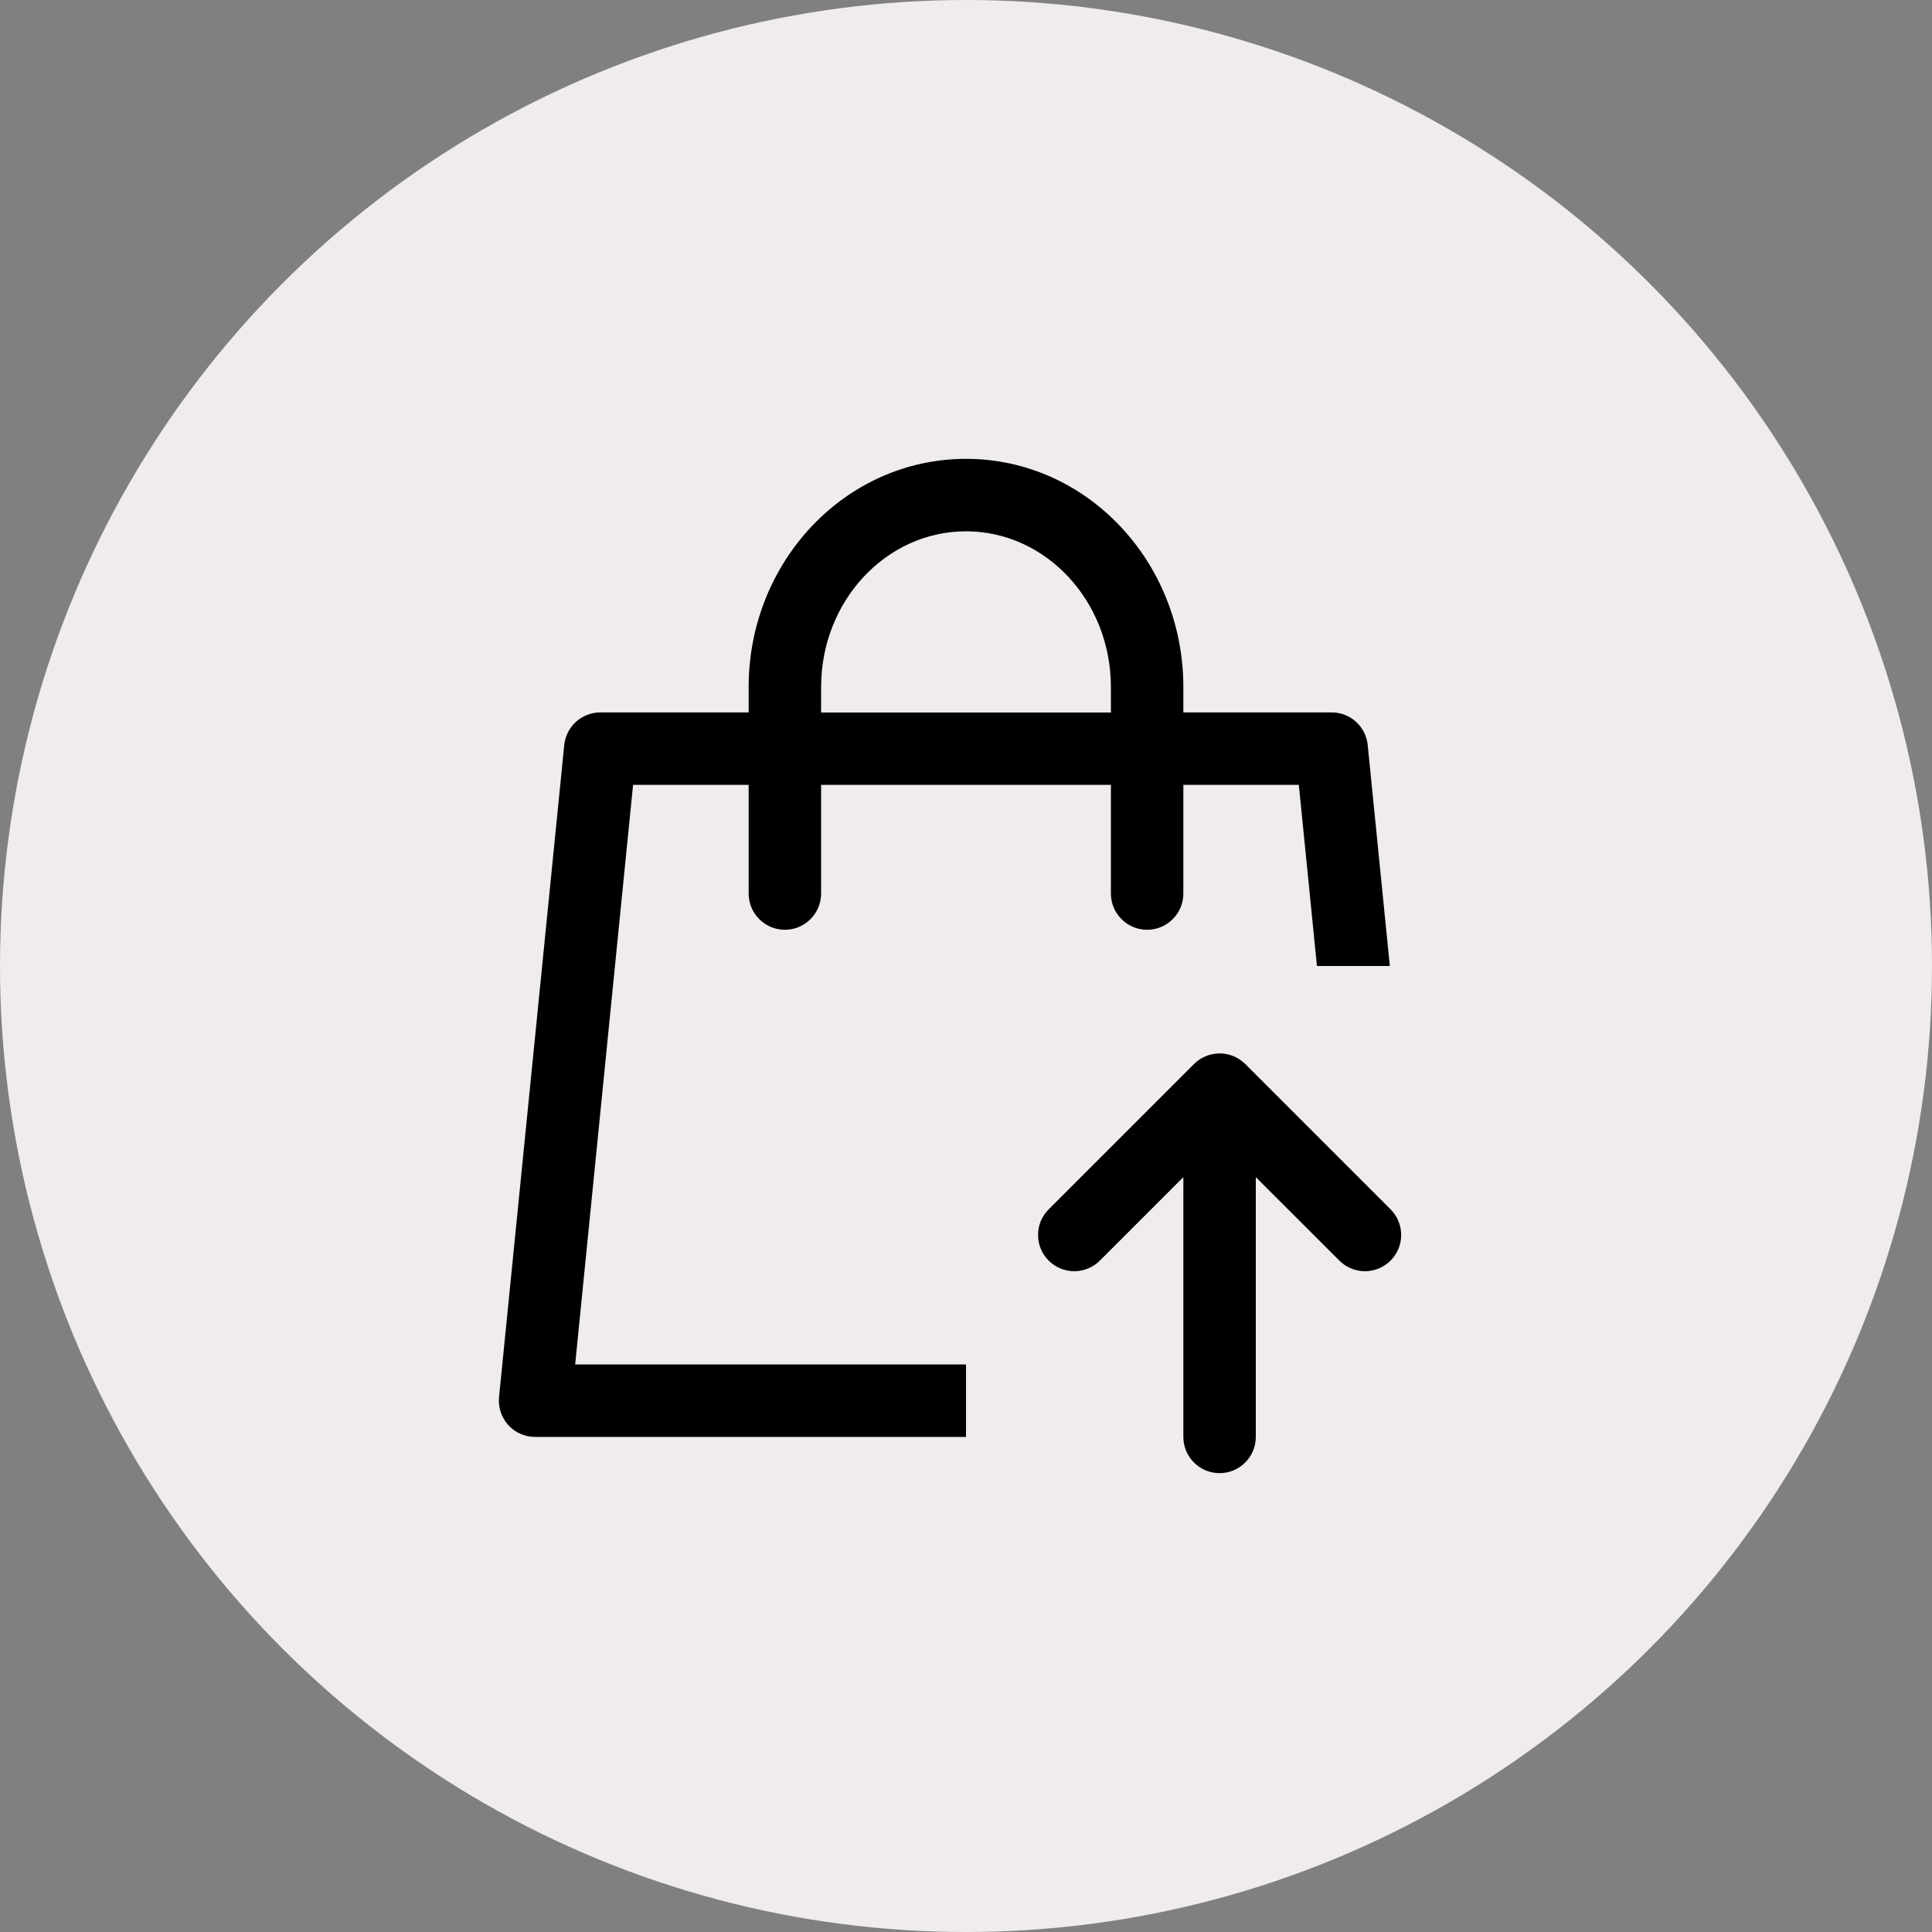
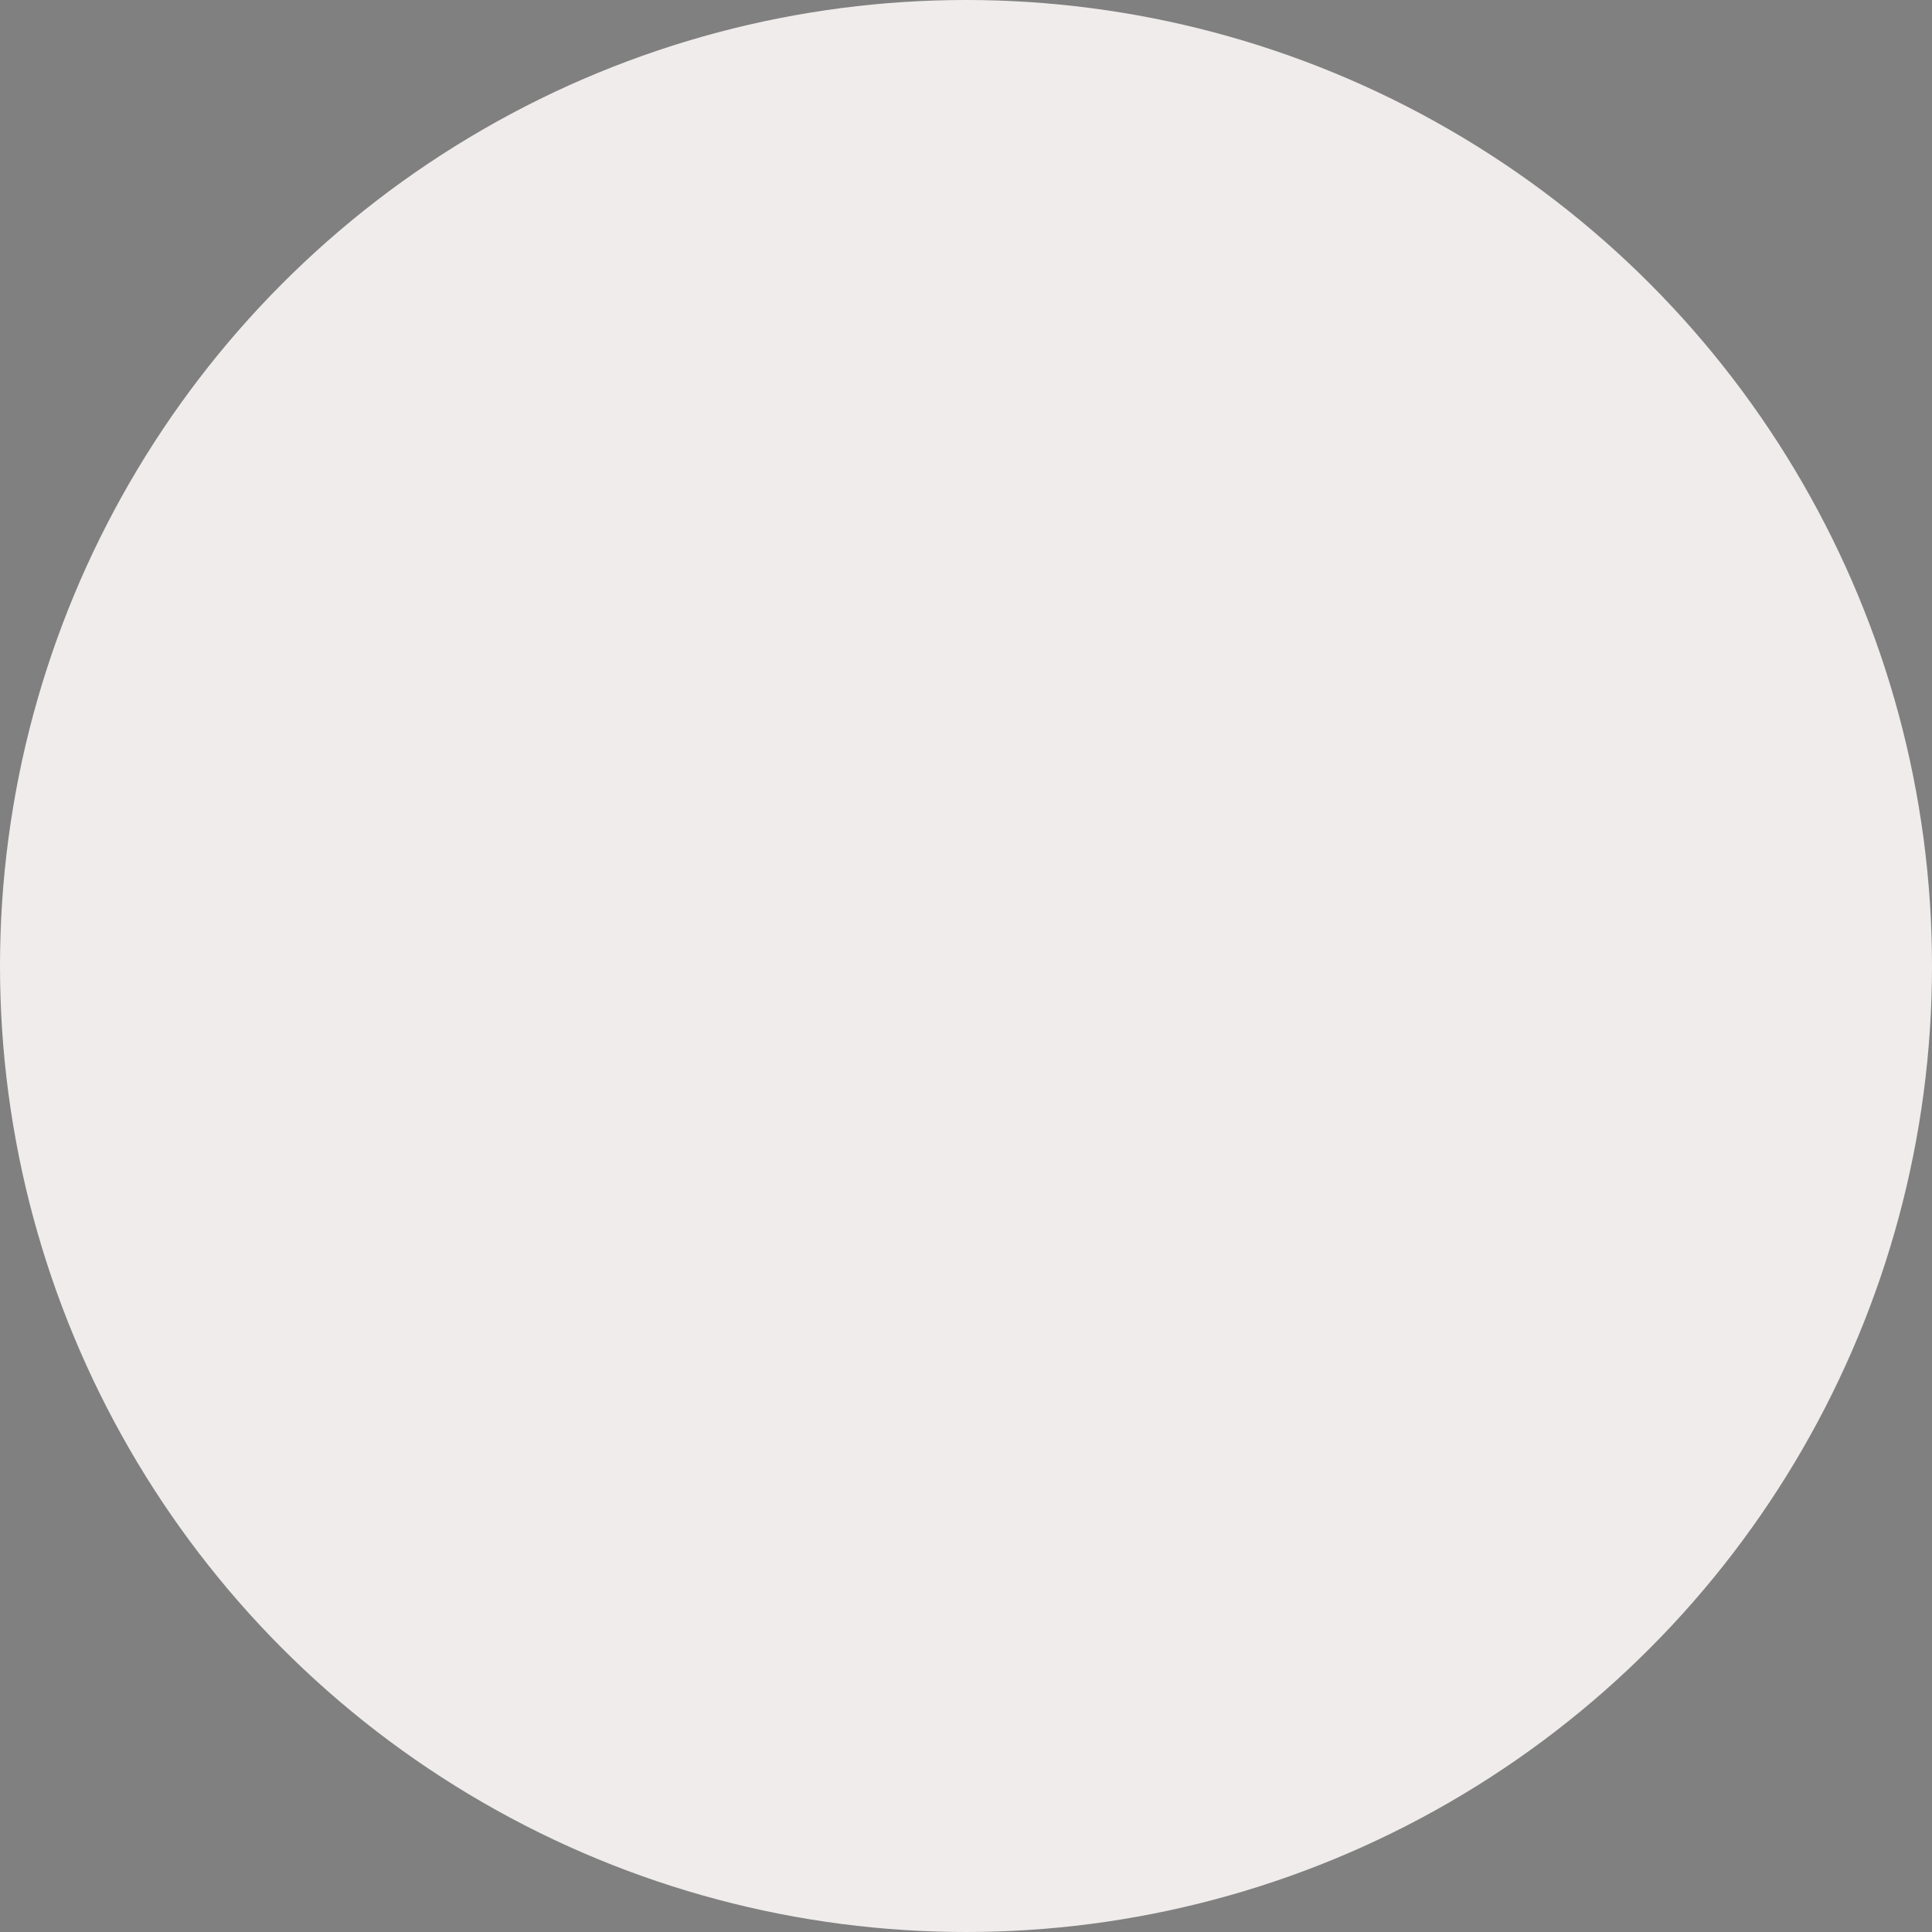
<svg xmlns="http://www.w3.org/2000/svg" width="40" height="40" viewBox="0 0 40 40" fill="none">
  <rect x="0" y="0" width="40" height="40" fill="#808080" stroke="none" />
  <circle cx="20" cy="20" r="20" fill="#EFECEB" />
-   <path d="M24.5 14.75H27.572C27.758 14.75 27.937 14.819 28.075 14.944C28.212 15.069 28.299 15.24 28.317 15.425L28.775 20H27.266L26.891 16.25H24.5V18.5C24.5 18.699 24.421 18.89 24.28 19.03C24.14 19.171 23.949 19.25 23.75 19.25C23.551 19.25 23.36 19.171 23.22 19.03C23.079 18.89 23 18.699 23 18.5V16.25H17V18.5C17 18.699 16.921 18.89 16.78 19.03C16.64 19.171 16.449 19.25 16.25 19.25C16.051 19.25 15.86 19.171 15.72 19.03C15.579 18.89 15.5 18.699 15.5 18.5V16.25H13.107L11.908 28.25H20V29.75H11.078C10.973 29.75 10.87 29.728 10.774 29.685C10.678 29.643 10.592 29.581 10.522 29.503C10.452 29.425 10.399 29.334 10.366 29.234C10.334 29.134 10.322 29.029 10.332 28.925L11.682 15.425C11.701 15.24 11.788 15.069 11.925 14.944C12.063 14.819 12.242 14.75 12.428 14.75H15.5V14.226C15.5 11.626 17.504 9.5 20 9.5C22.496 9.5 24.5 11.626 24.5 14.226V14.752V14.75ZM23 14.75V14.226C23 12.435 21.647 11 20 11C18.353 11 17 12.435 17 14.226V14.752H23V14.75ZM27.721 26.09L26 24.371V29.75C26 29.949 25.921 30.14 25.78 30.28C25.64 30.421 25.449 30.5 25.25 30.5C25.051 30.5 24.86 30.421 24.72 30.28C24.579 30.14 24.5 29.949 24.5 29.75V24.371L22.781 26.09C22.712 26.162 22.629 26.219 22.538 26.258C22.446 26.297 22.348 26.318 22.248 26.319C22.148 26.32 22.05 26.301 21.957 26.263C21.865 26.225 21.782 26.17 21.711 26.099C21.641 26.029 21.585 25.945 21.547 25.853C21.51 25.761 21.491 25.662 21.492 25.562C21.492 25.463 21.513 25.364 21.552 25.273C21.592 25.181 21.649 25.099 21.721 25.029L24.721 22.029C24.861 21.889 25.052 21.81 25.251 21.81C25.45 21.81 25.64 21.889 25.781 22.029L28.781 25.029C28.853 25.099 28.91 25.181 28.949 25.273C28.988 25.364 29.009 25.463 29.01 25.562C29.011 25.662 28.992 25.761 28.954 25.853C28.916 25.945 28.861 26.029 28.79 26.099C28.72 26.17 28.636 26.225 28.544 26.263C28.452 26.301 28.353 26.32 28.253 26.319C28.154 26.318 28.055 26.297 27.964 26.258C27.872 26.219 27.79 26.162 27.721 26.09Z" fill="black" />
</svg>